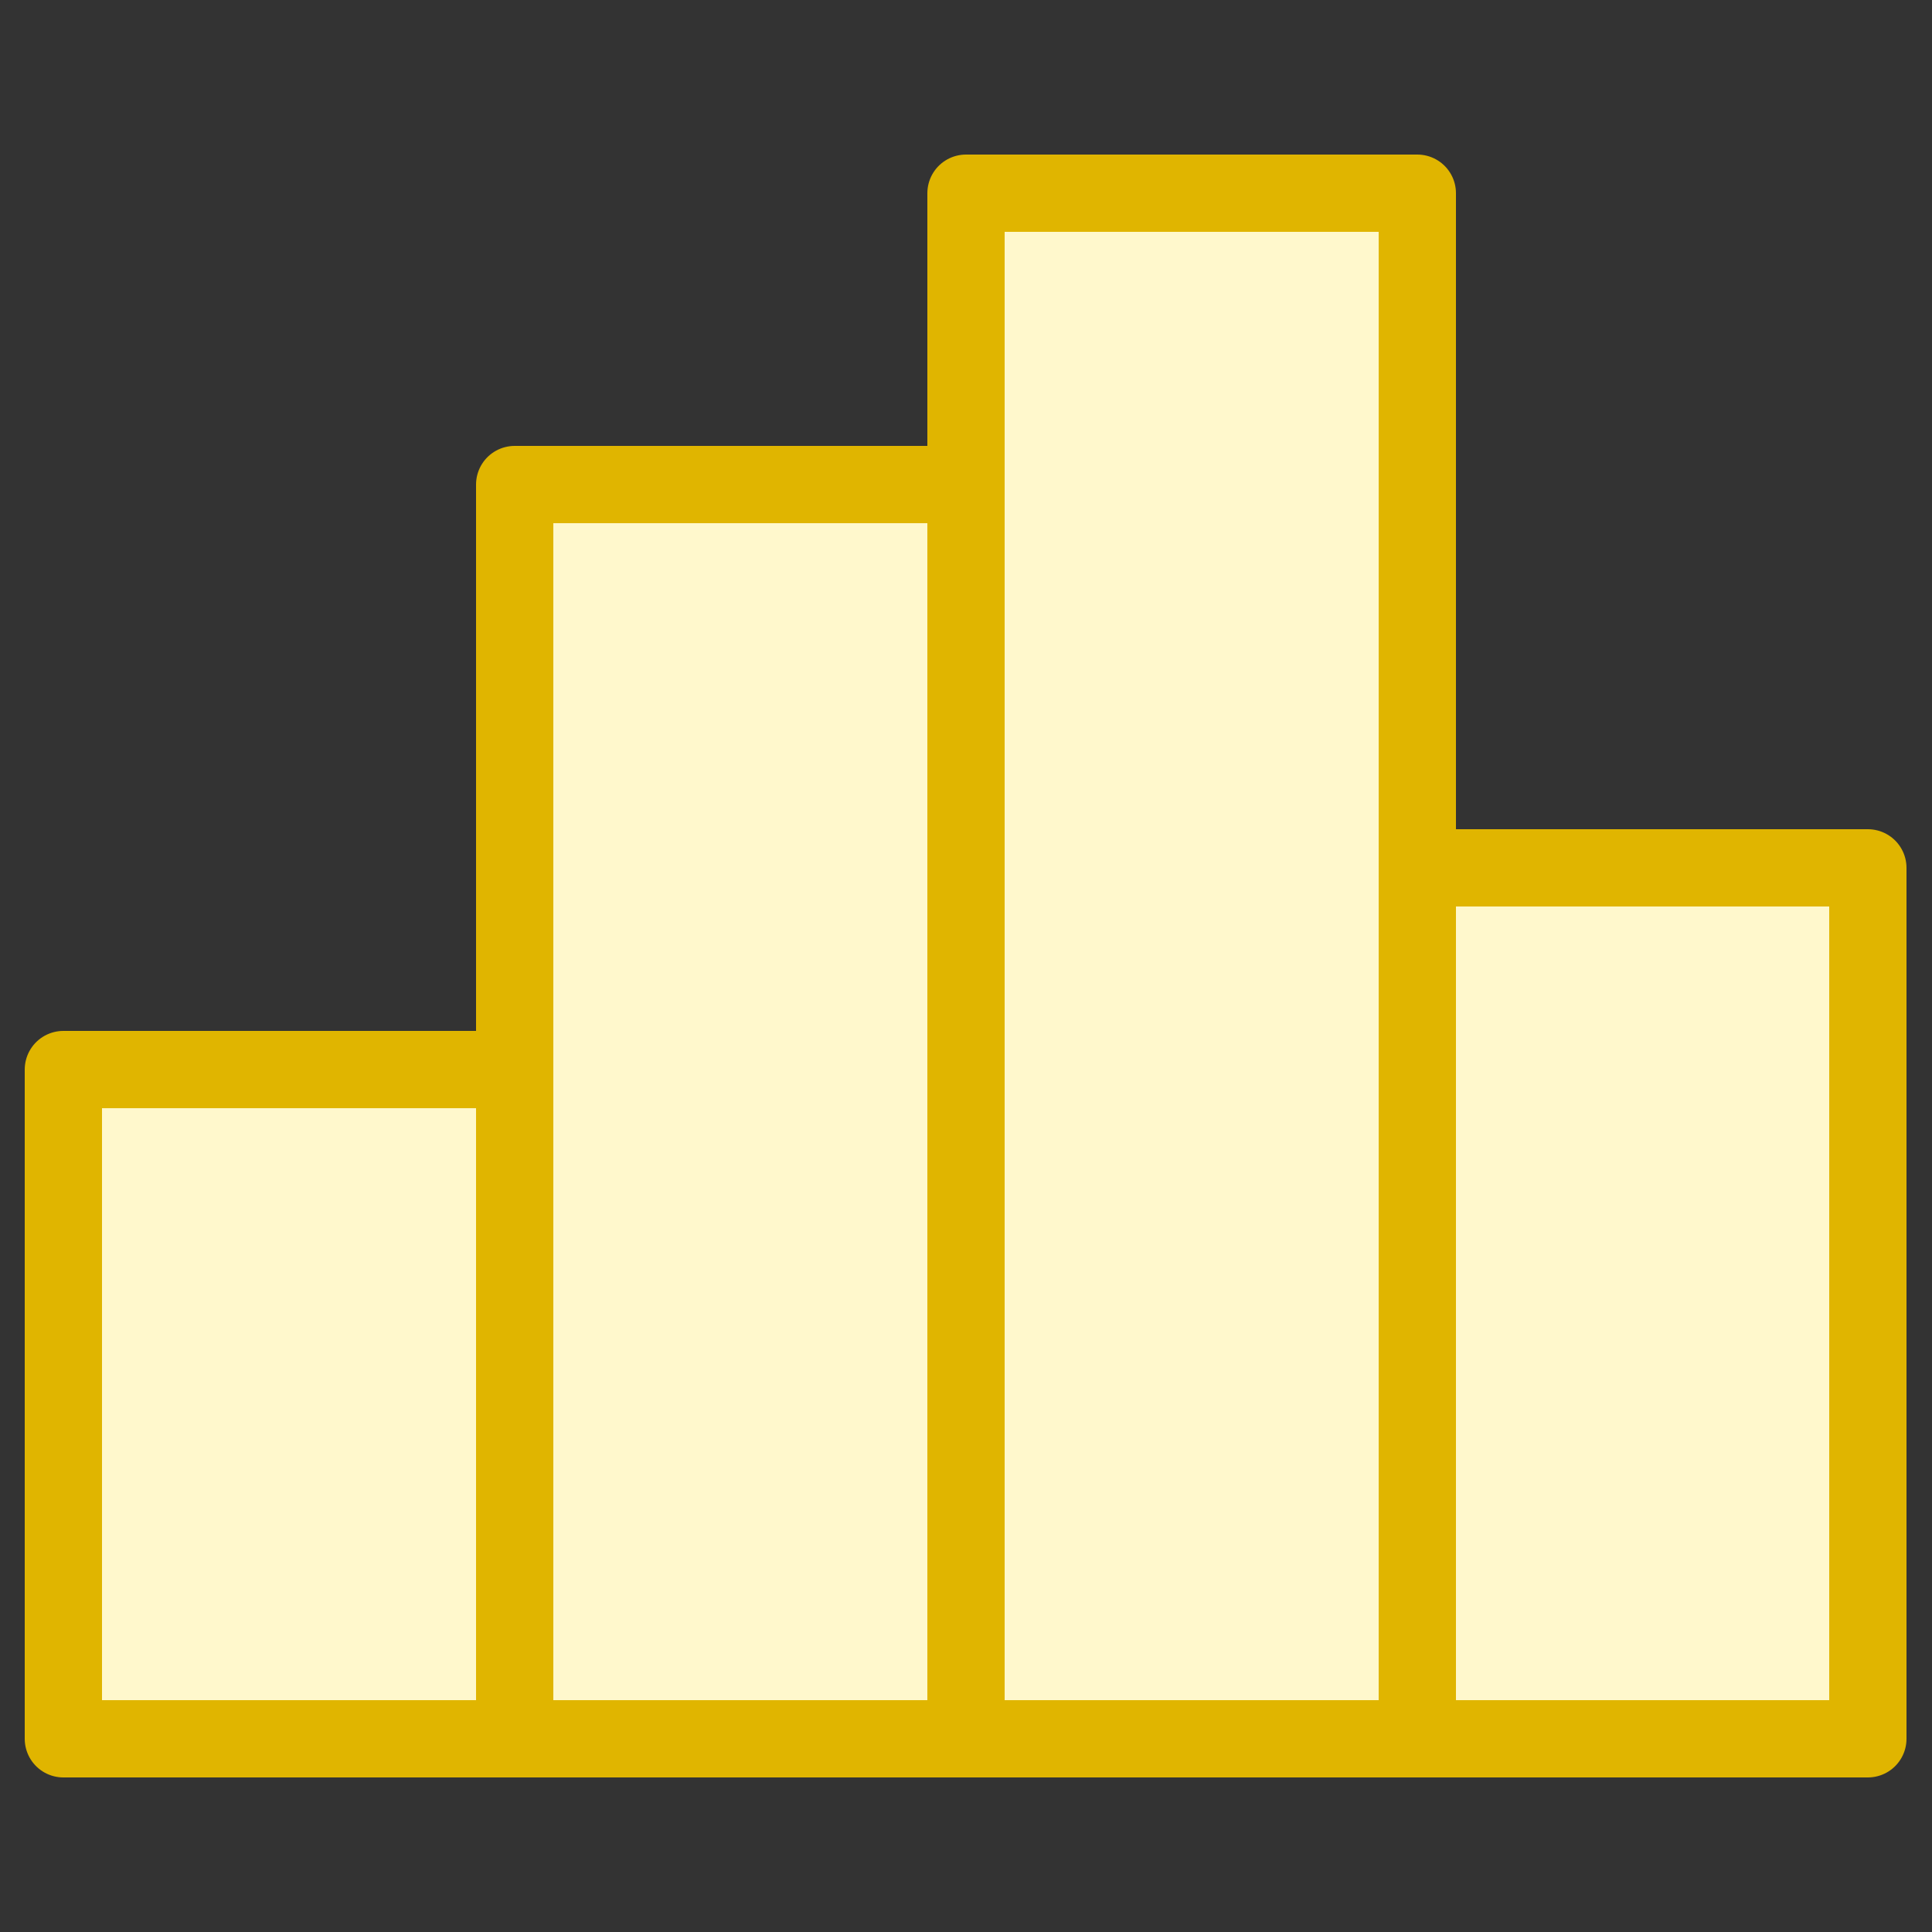
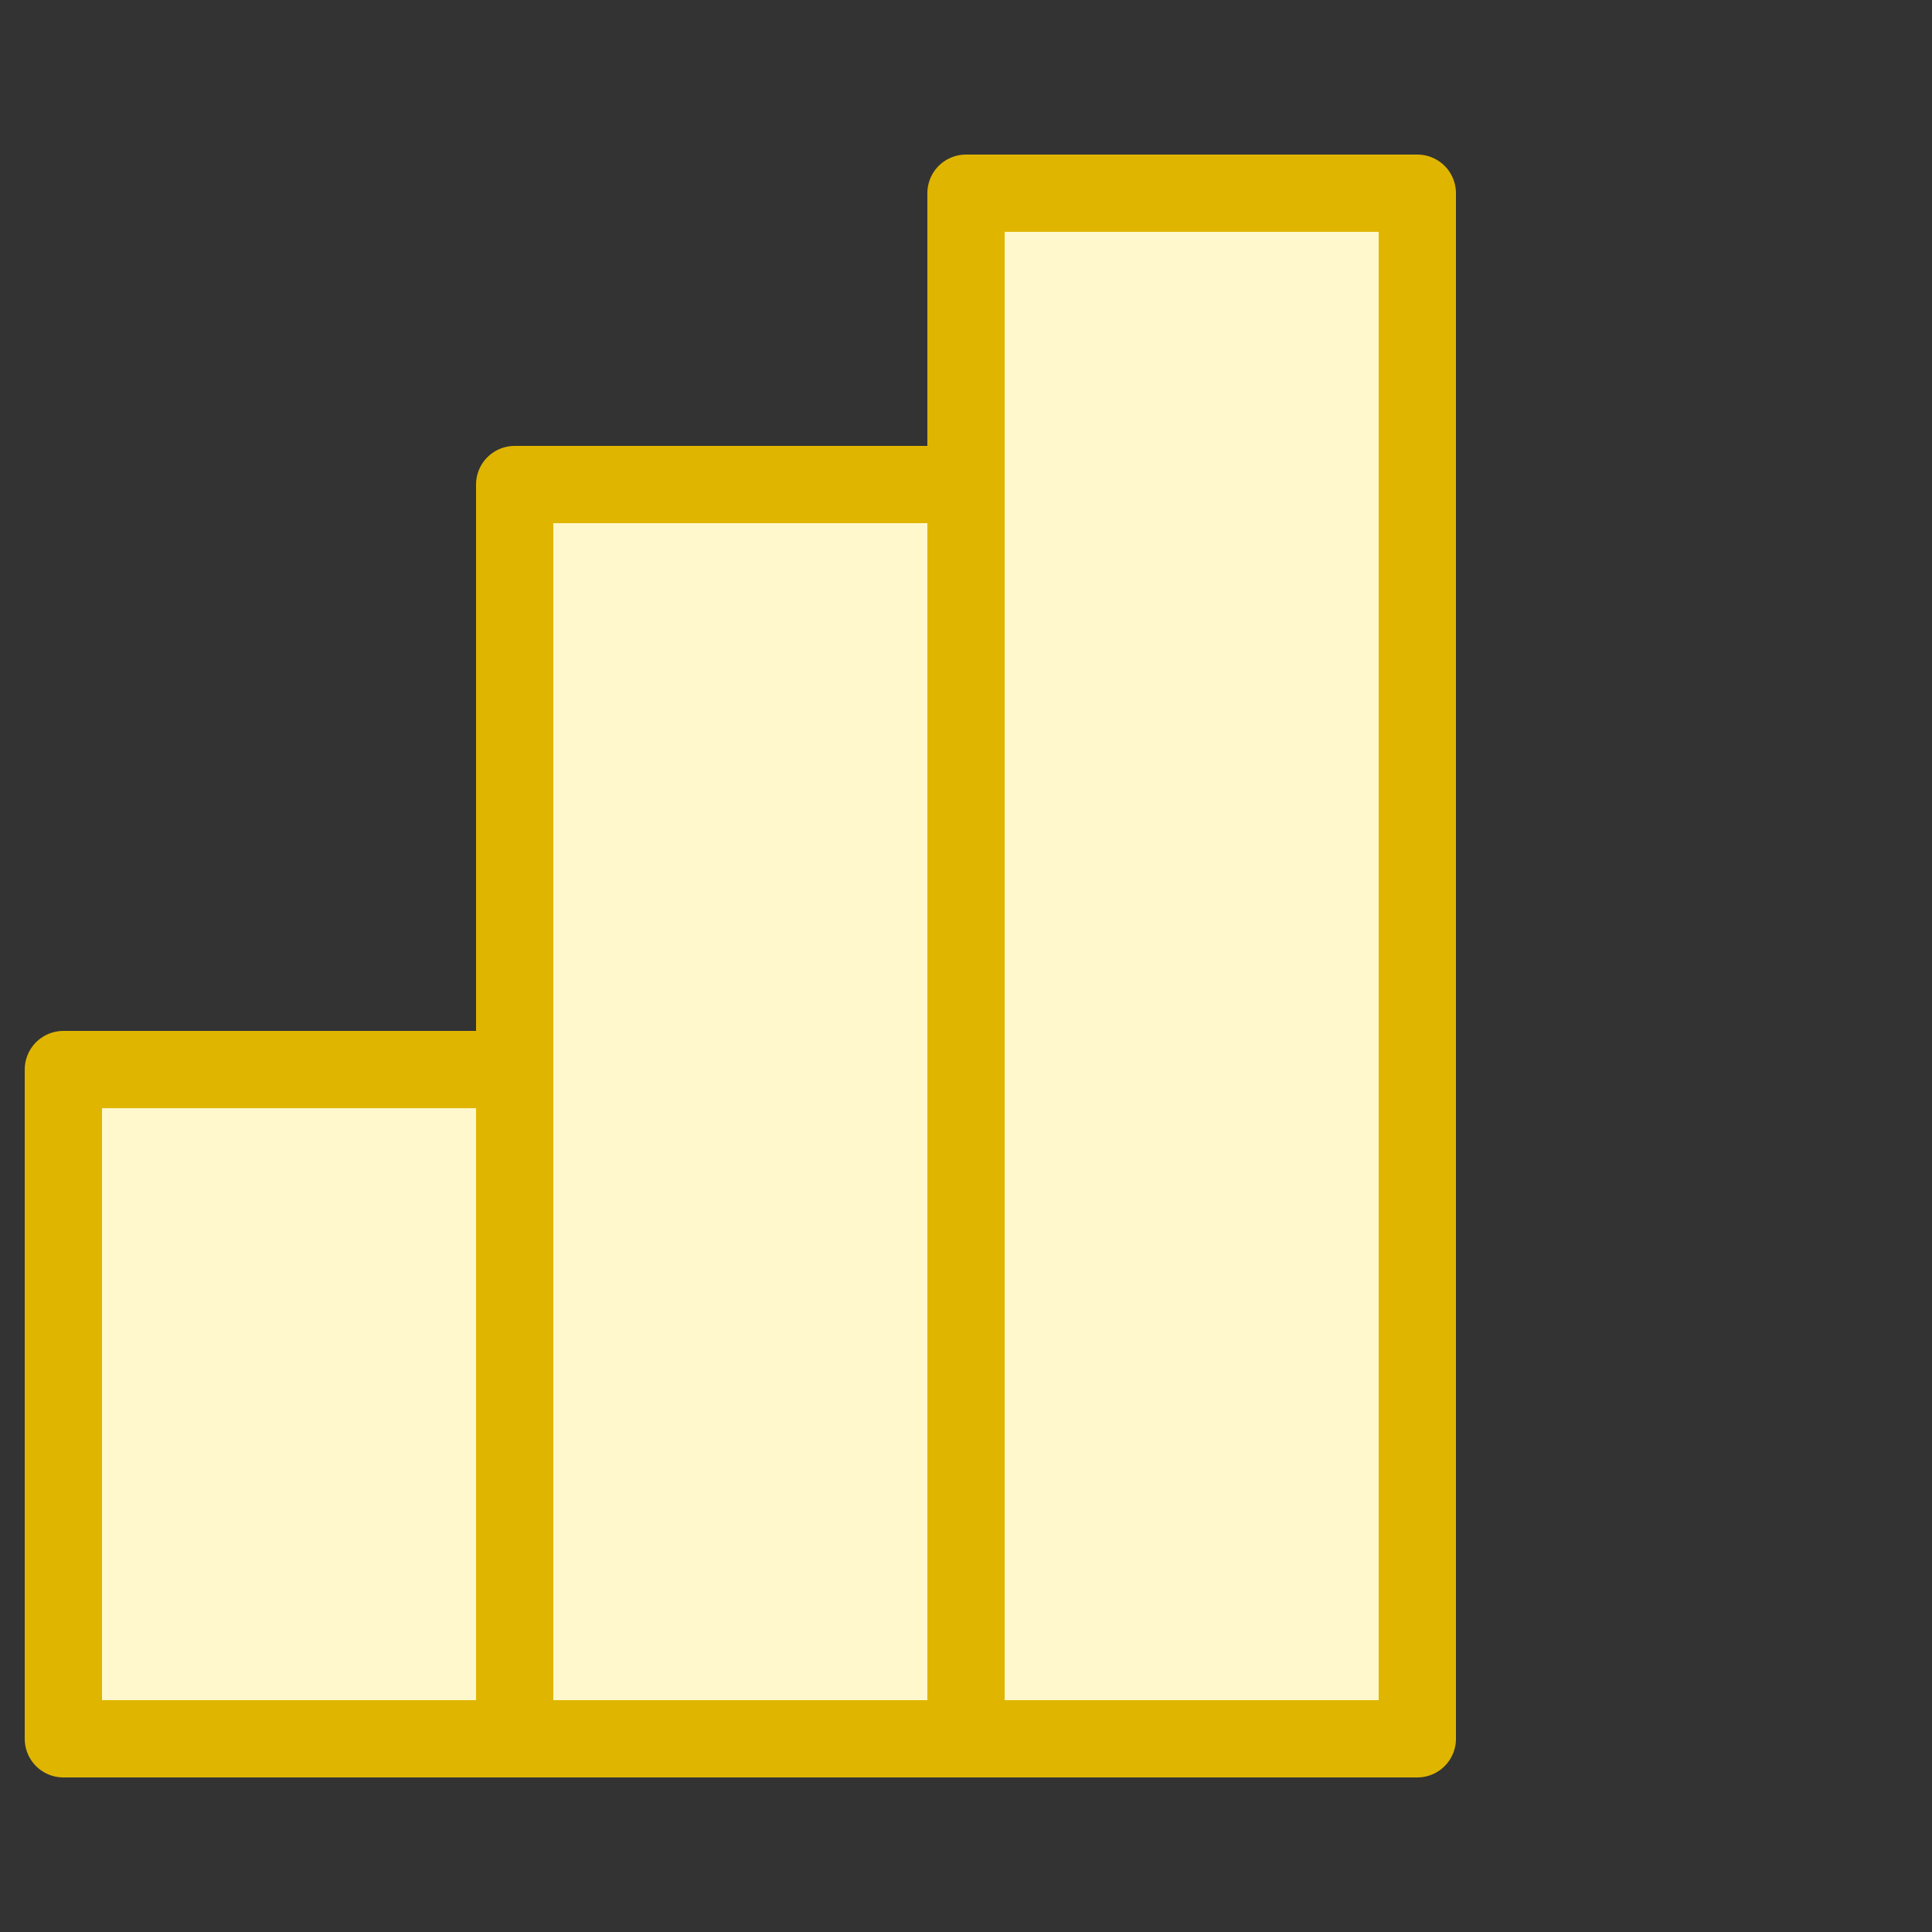
<svg xmlns="http://www.w3.org/2000/svg" id="Layer_1" width="25" height="25" viewBox="0 0 25 25">
  <rect x="0" y="0" width="25" height="25" fill="#333333" stroke="none" />
  <defs>
    <style>.cls-1{fill:#fff8cc;stroke:#e0b500;stroke-linecap:round;stroke-linejoin:round;}</style>
  </defs>
-   <rect class="cls-1" x="18.34" y="11.23" width="5.84" height="11.27" transform="translate(42.51 33.73) rotate(180)" />
  <rect class="cls-1" x="12.5" y="2.5" width="5.84" height="20" transform="translate(30.84 25) rotate(180)" />
  <rect class="cls-1" x="6.66" y="6.27" width="5.84" height="16.23" transform="translate(19.16 28.77) rotate(180)" />
  <rect class="cls-1" x=".83" y="13.84" width="5.84" height="8.66" transform="translate(7.49 36.34) rotate(180)" />
</svg>